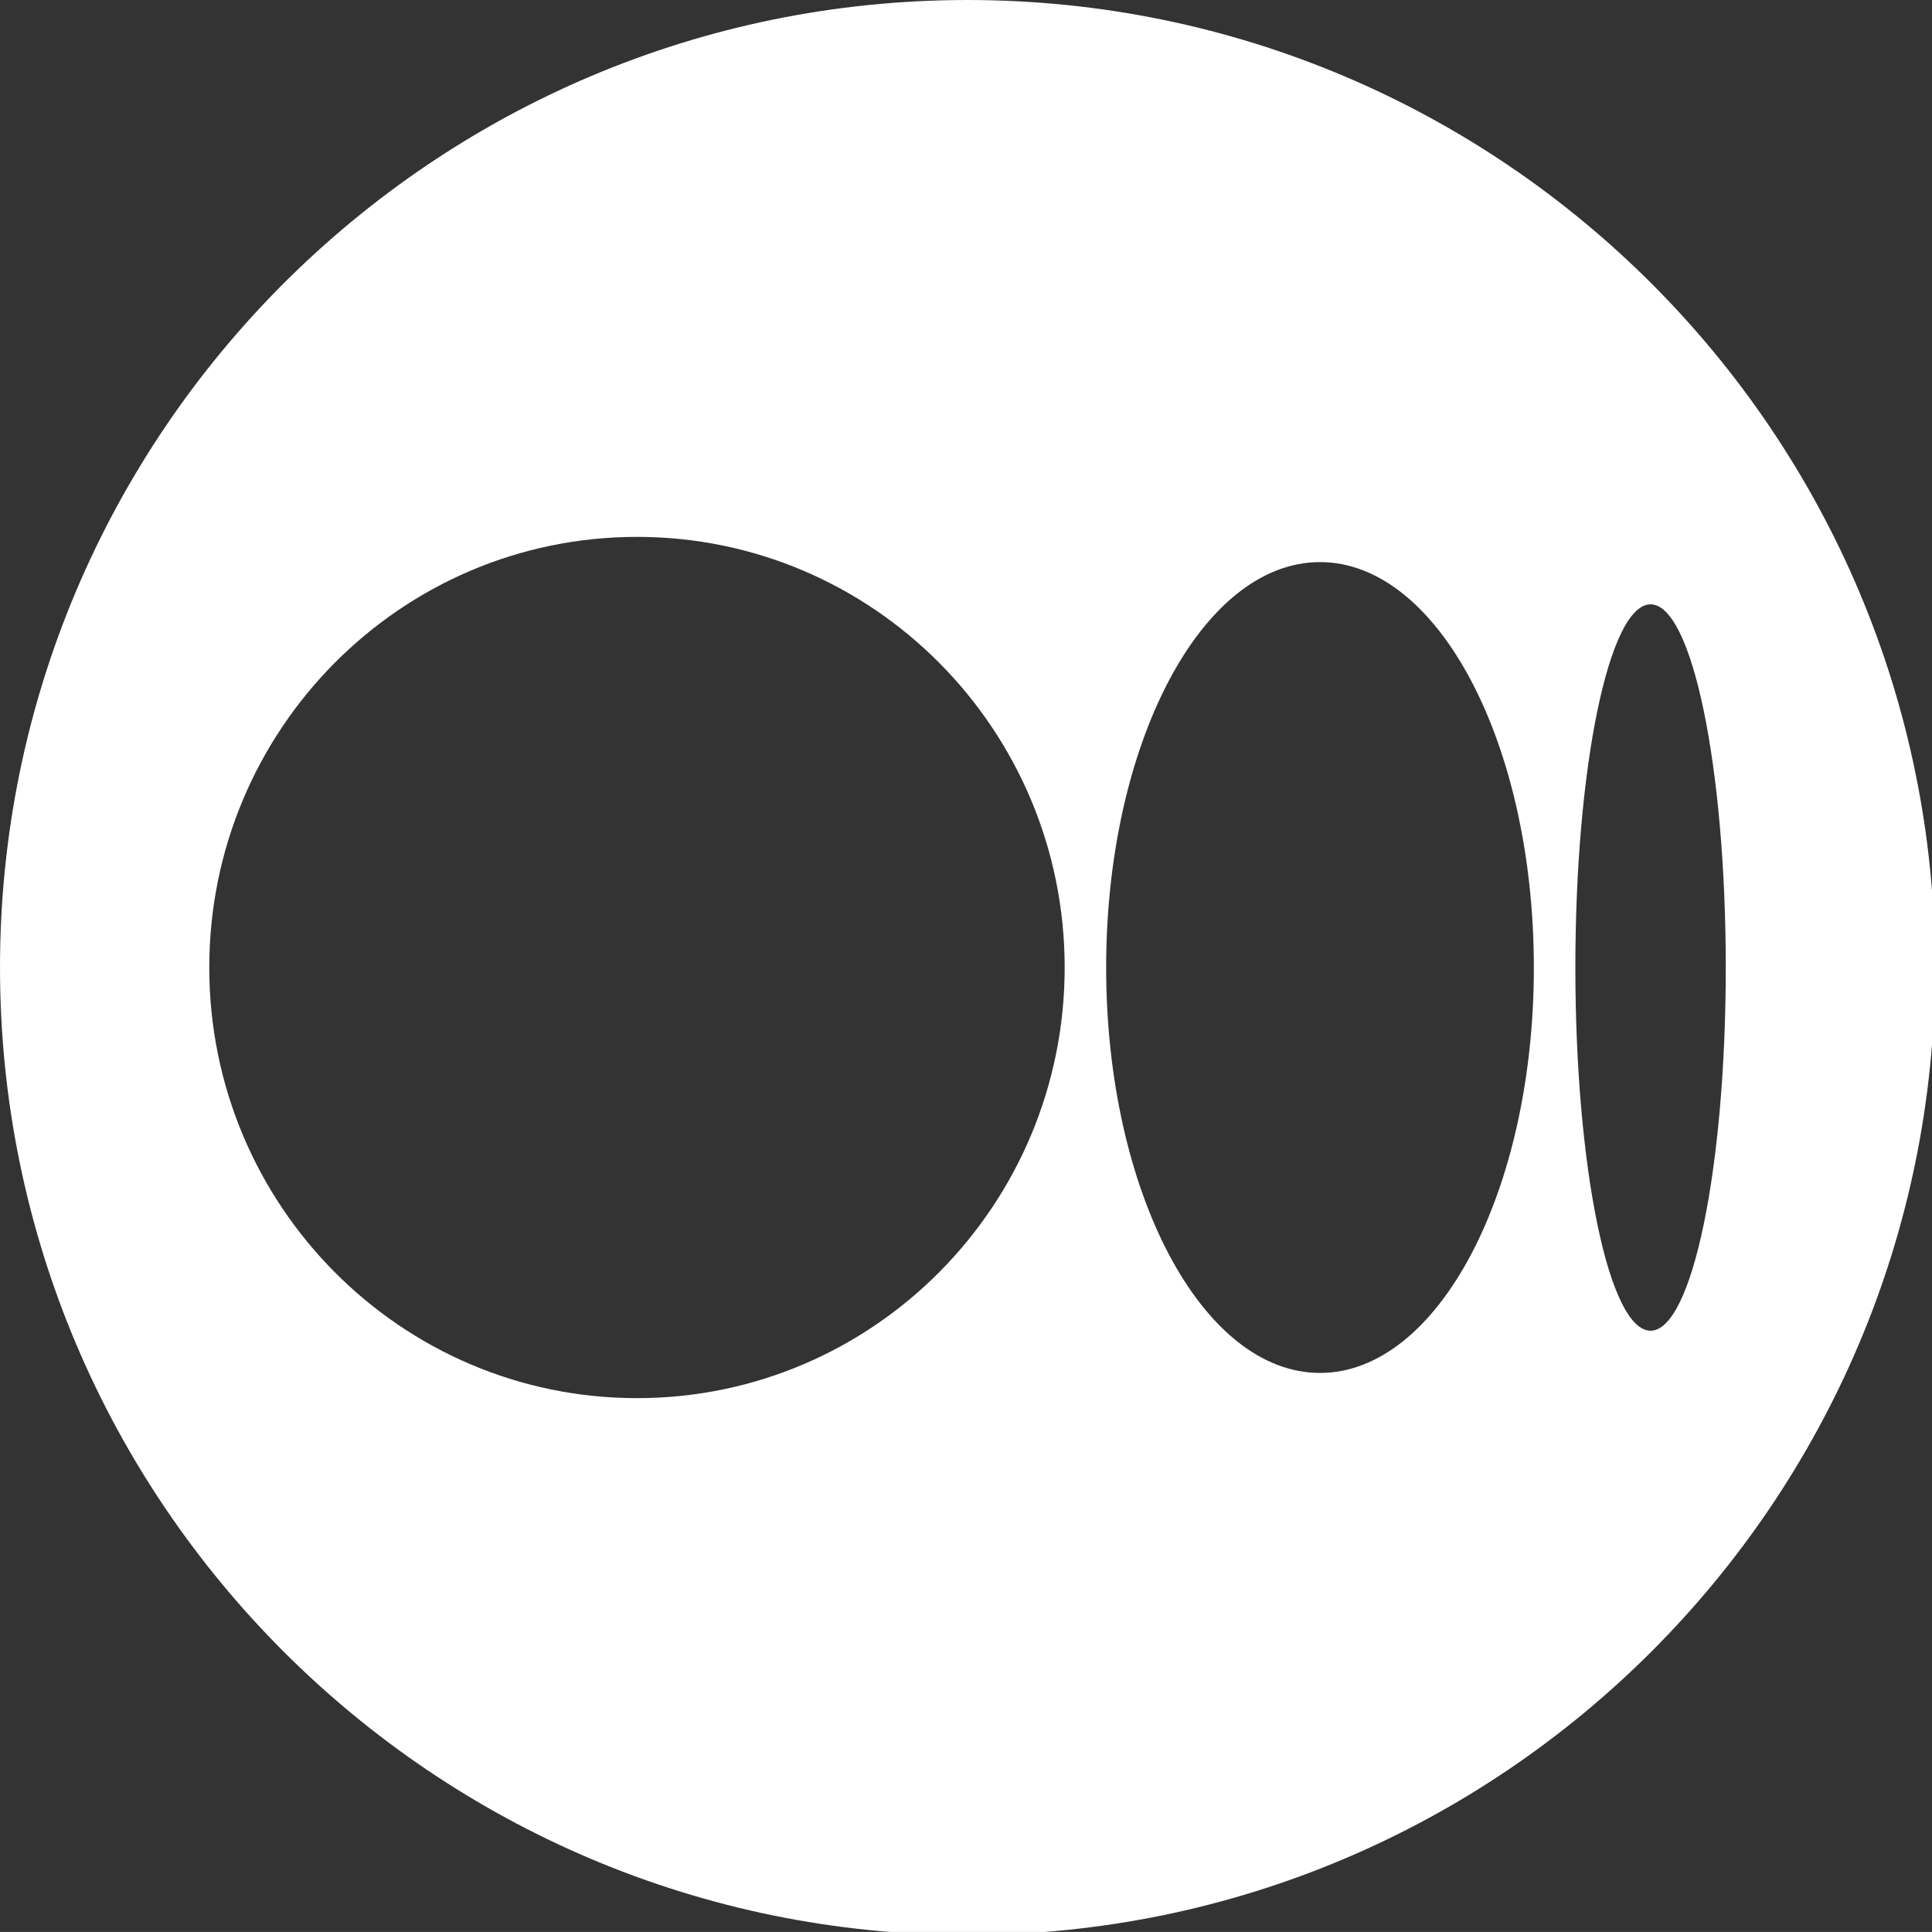
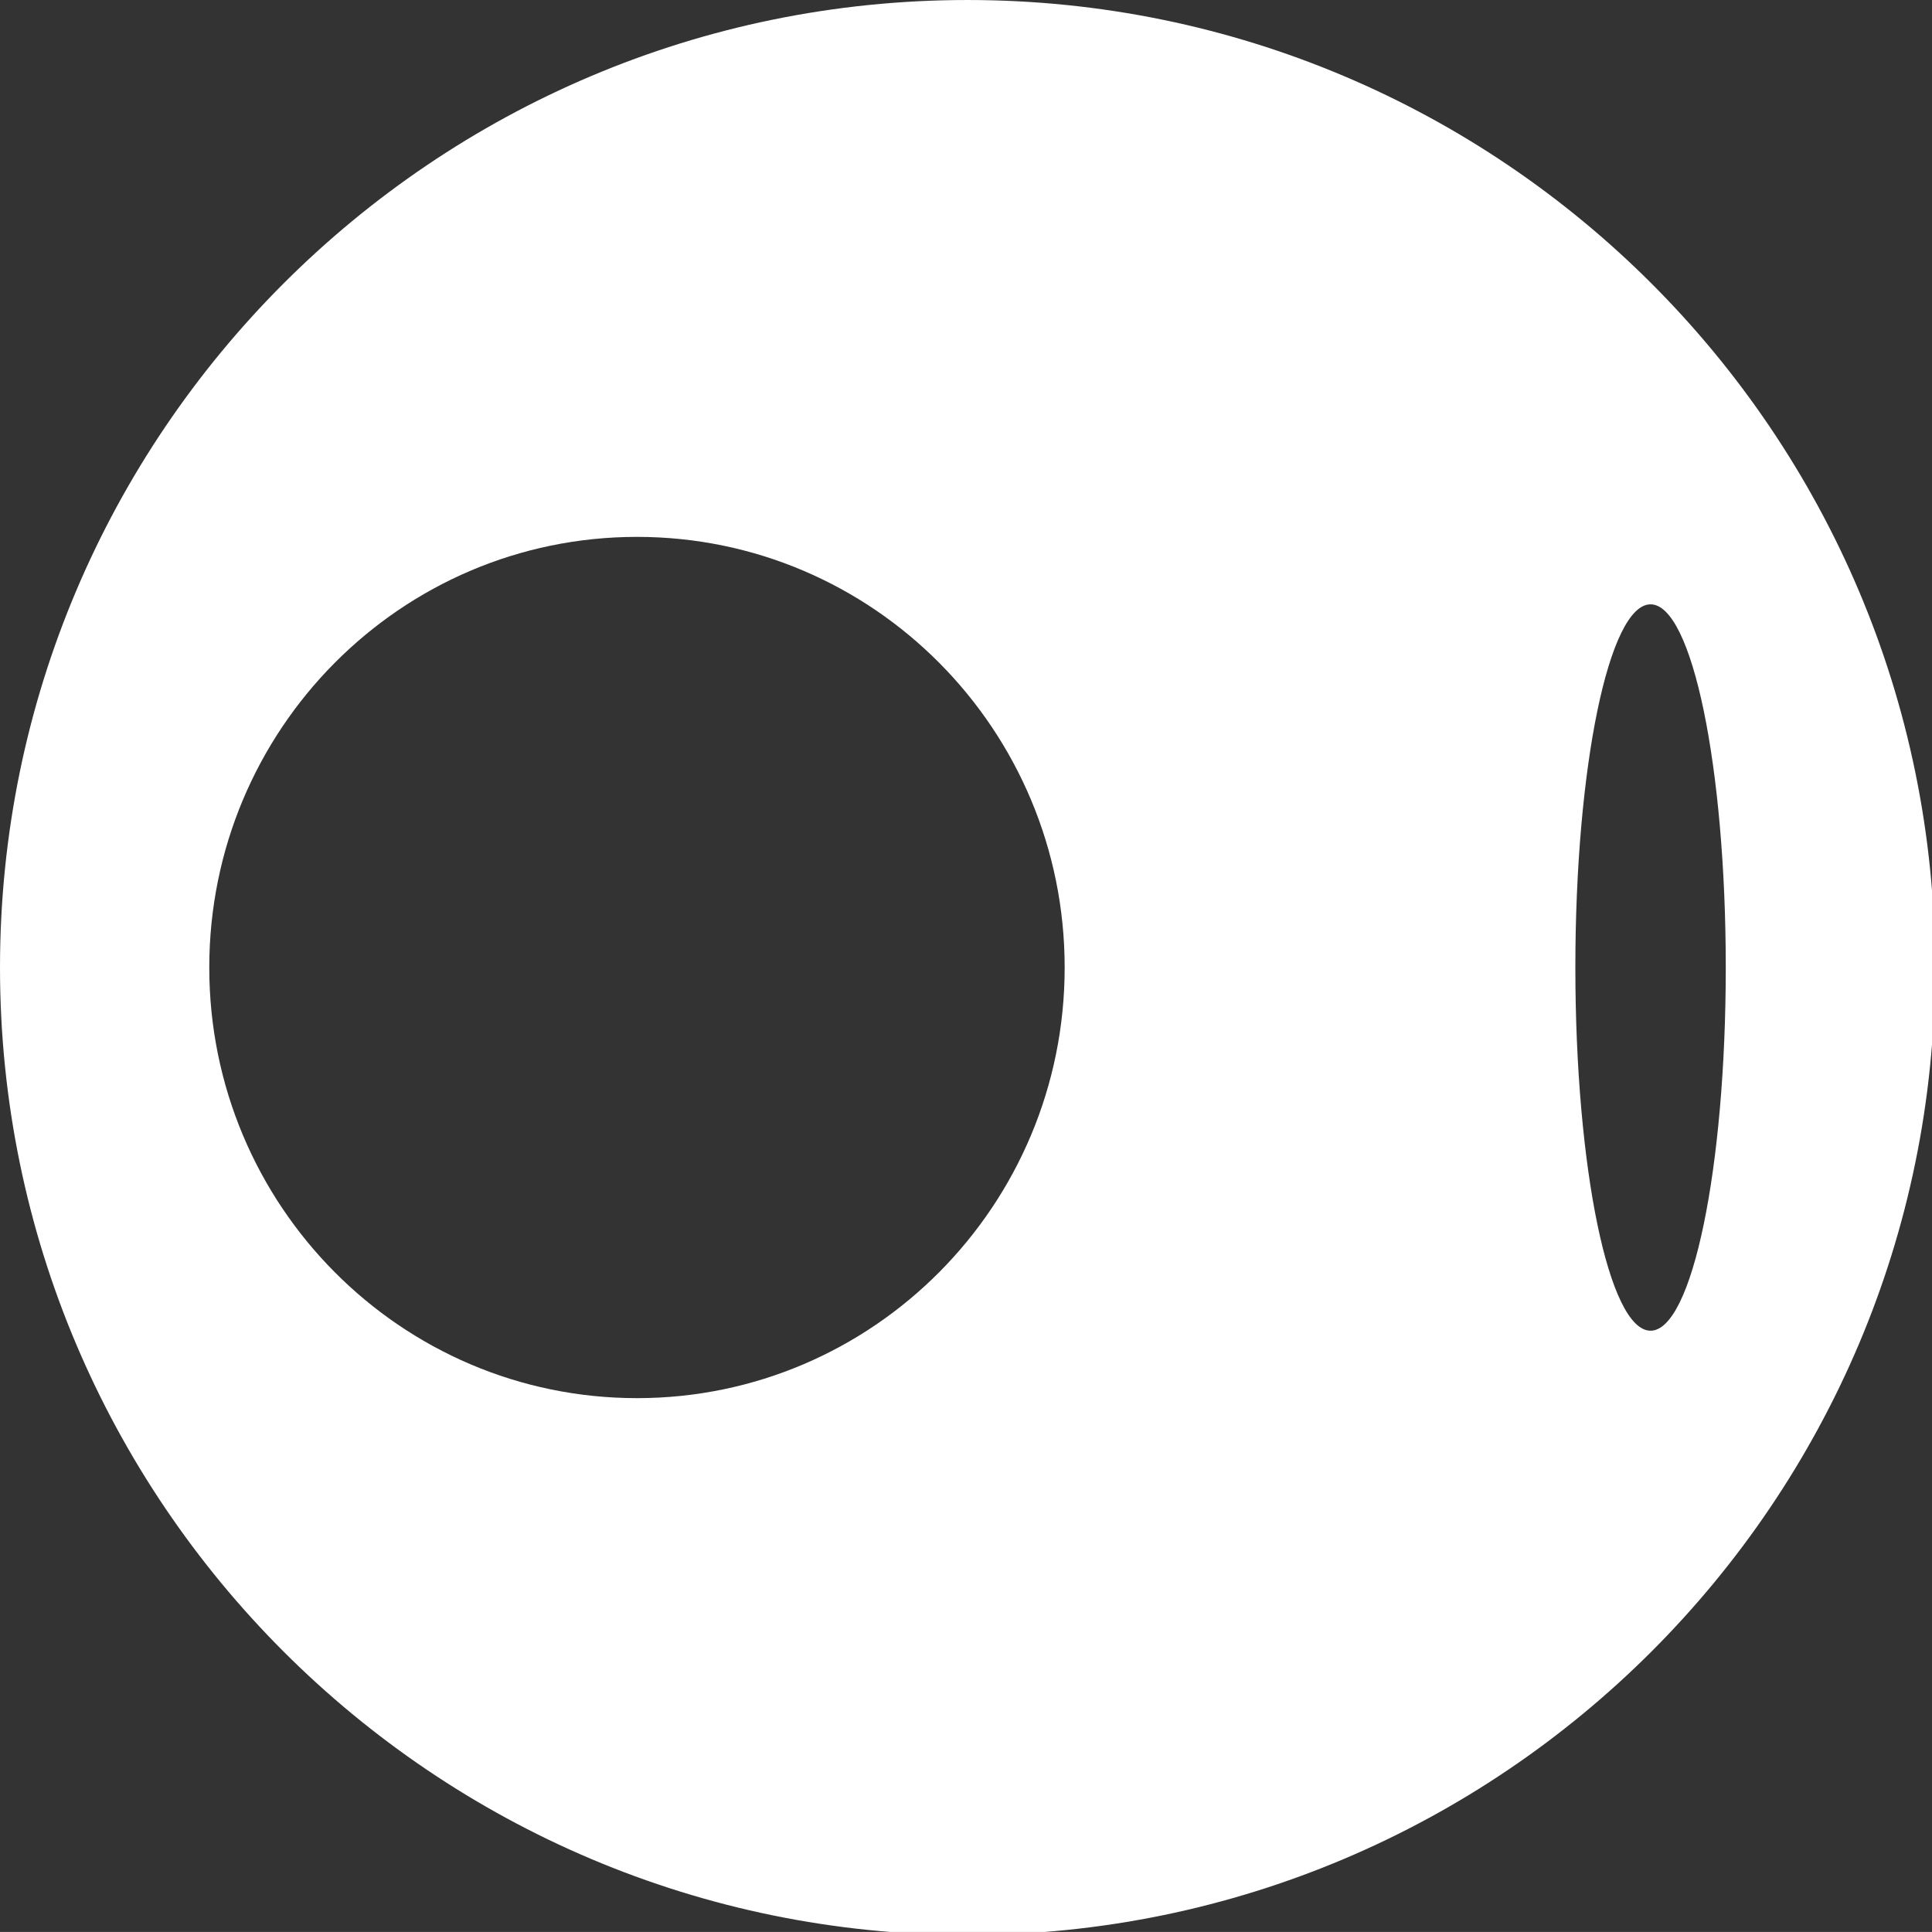
<svg xmlns="http://www.w3.org/2000/svg" xmlns:ns1="http://www.inkscape.org/namespaces/inkscape" xmlns:ns2="http://sodipodi.sourceforge.net/DTD/sodipodi-0.dtd" width="135.043mm" height="135.04mm" viewBox="0 0 135.043 135.04" version="1.1" id="svg8" ns1:version="1.0.2-2 (e86c870879, 2021-01-15)" ns2:docname="medium-white-icon.svg">
  <rect x="0" y="0" width="135.043" height="135.04" fill="#333333" stroke="none" />
  <defs id="defs2" />
  <ns2:namedview id="base" pagecolor="#ffffff" bordercolor="#666666" borderopacity="1.0" ns1:pageopacity="0.0" ns1:pageshadow="2" ns1:zoom="0.35" ns1:cx="269.48571" ns1:cy="338.05114" ns1:document-units="mm" ns1:current-layer="layer1" ns1:document-rotation="0" showgrid="false" ns1:window-width="1920" ns1:window-height="1001" ns1:window-x="1271" ns1:window-y="-9" ns1:window-maximized="1" fit-margin-top="0" fit-margin-left="0" fit-margin-right="0" fit-margin-bottom="0" />
  <g ns1:label="Ebene 1" ns1:groupmode="layer" id="layer1" transform="translate(-34.532,-58.724)">
    <g style="clip-rule:evenodd;fill:#ffffff;fill-rule:evenodd;stroke-linejoin:round;stroke-miterlimit:2" id="g847" transform="matrix(0.265,0,0,0.265,34.32,58.511)">
-       <path d="M 511.2,256 C 511.2,115.155 396.851,0.806 256.006,0.806 h -0.012 C 115.149,0.806 0.8,115.155 0.8,256 c 0,140.845 114.349,255.194 255.194,255.194 h 0.012 C 396.851,511.194 511.2,396.845 511.2,256 Z m -229.576,0.002 c 0,62.731 -50.508,113.584 -112.81,113.584 C 106.512,369.586 56,318.721 56,256.002 c 0,-62.72 50.508,-113.588 112.814,-113.588 62.306,0 112.81,50.857 112.81,113.588 z m 123.757,0 c 0,59.048 -25.255,106.934 -56.407,106.934 -31.153,0 -56.407,-47.886 -56.407,-106.934 0,-59.048 25.25,-106.935 56.403,-106.935 31.153,0 56.407,47.872 56.407,106.935 z m 50.619,0 c 0,52.892 -8.881,95.796 -19.838,95.796 -10.958,0 -19.835,-42.892 -19.835,-95.796 0,-52.904 8.88,-95.796 19.835,-95.796 10.954,0 19.838,42.888 19.838,95.796 z" id="path833" style="fill:#ffffff" />
+       <path d="M 511.2,256 C 511.2,115.155 396.851,0.806 256.006,0.806 h -0.012 C 115.149,0.806 0.8,115.155 0.8,256 c 0,140.845 114.349,255.194 255.194,255.194 h 0.012 C 396.851,511.194 511.2,396.845 511.2,256 Z m -229.576,0.002 c 0,62.731 -50.508,113.584 -112.81,113.584 C 106.512,369.586 56,318.721 56,256.002 c 0,-62.72 50.508,-113.588 112.814,-113.588 62.306,0 112.81,50.857 112.81,113.588 z m 123.757,0 z m 50.619,0 c 0,52.892 -8.881,95.796 -19.838,95.796 -10.958,0 -19.835,-42.892 -19.835,-95.796 0,-52.904 8.88,-95.796 19.835,-95.796 10.954,0 19.838,42.888 19.838,95.796 z" id="path833" style="fill:#ffffff" />
    </g>
  </g>
</svg>